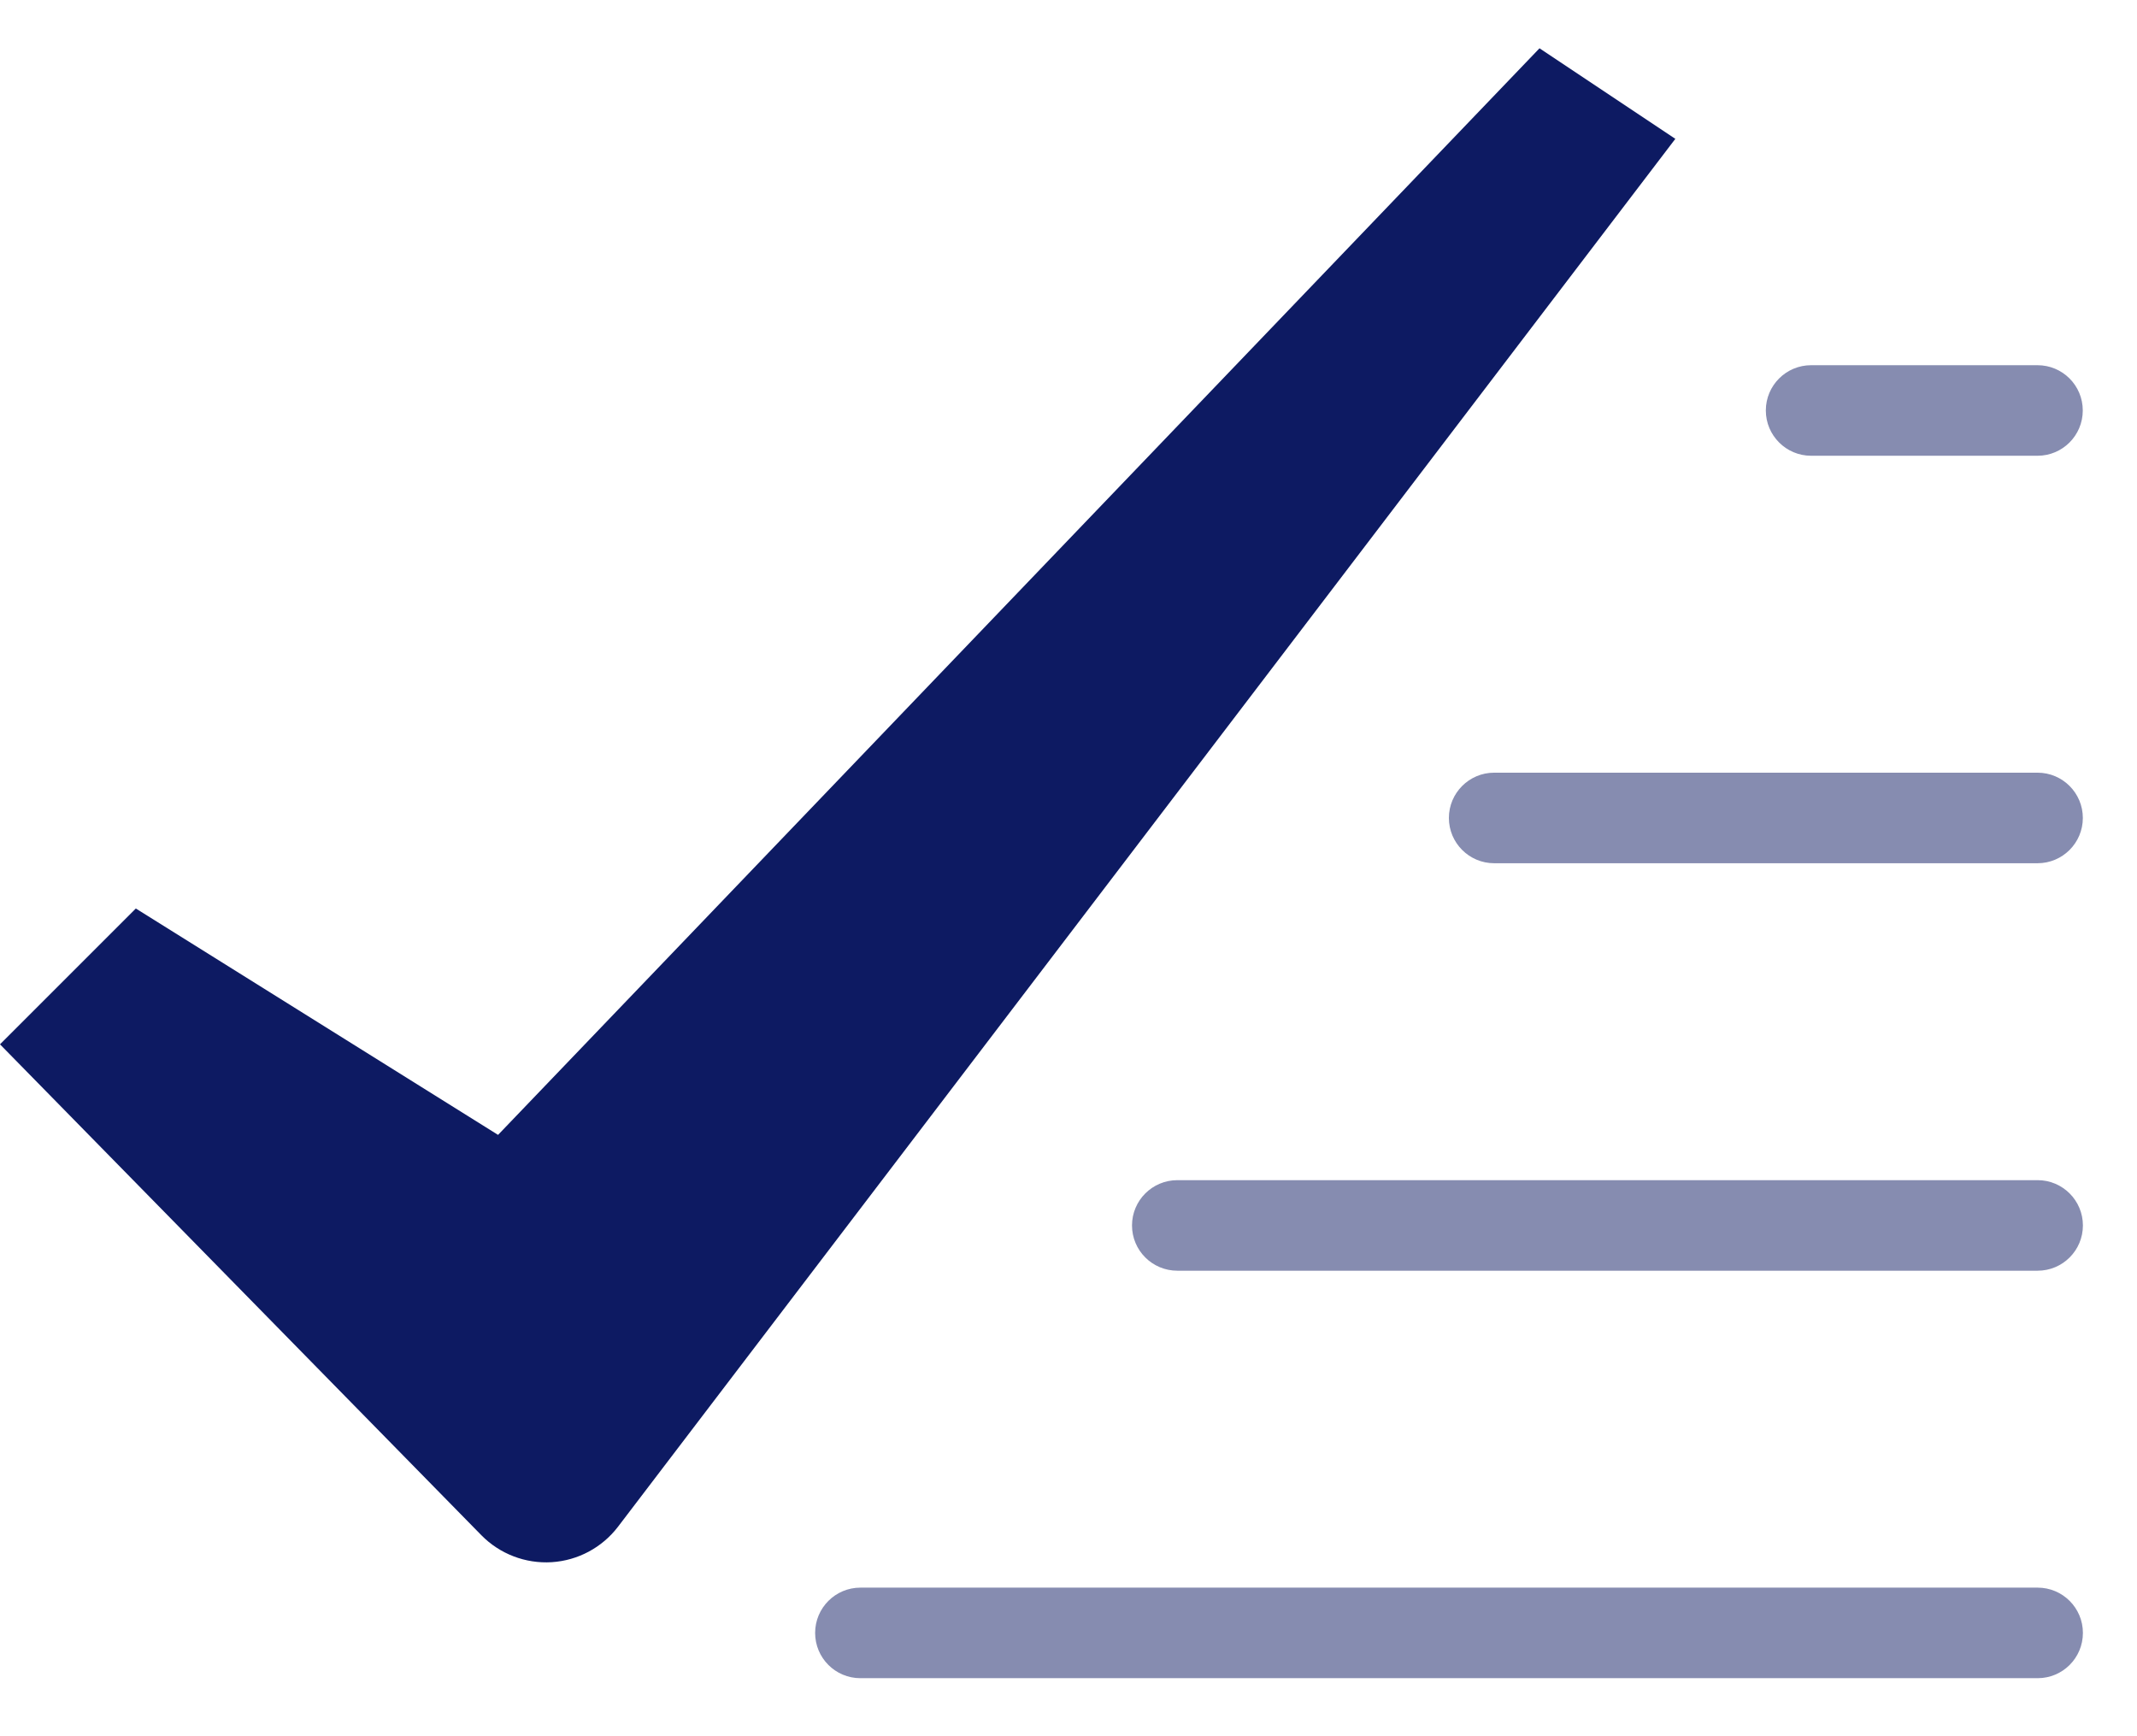
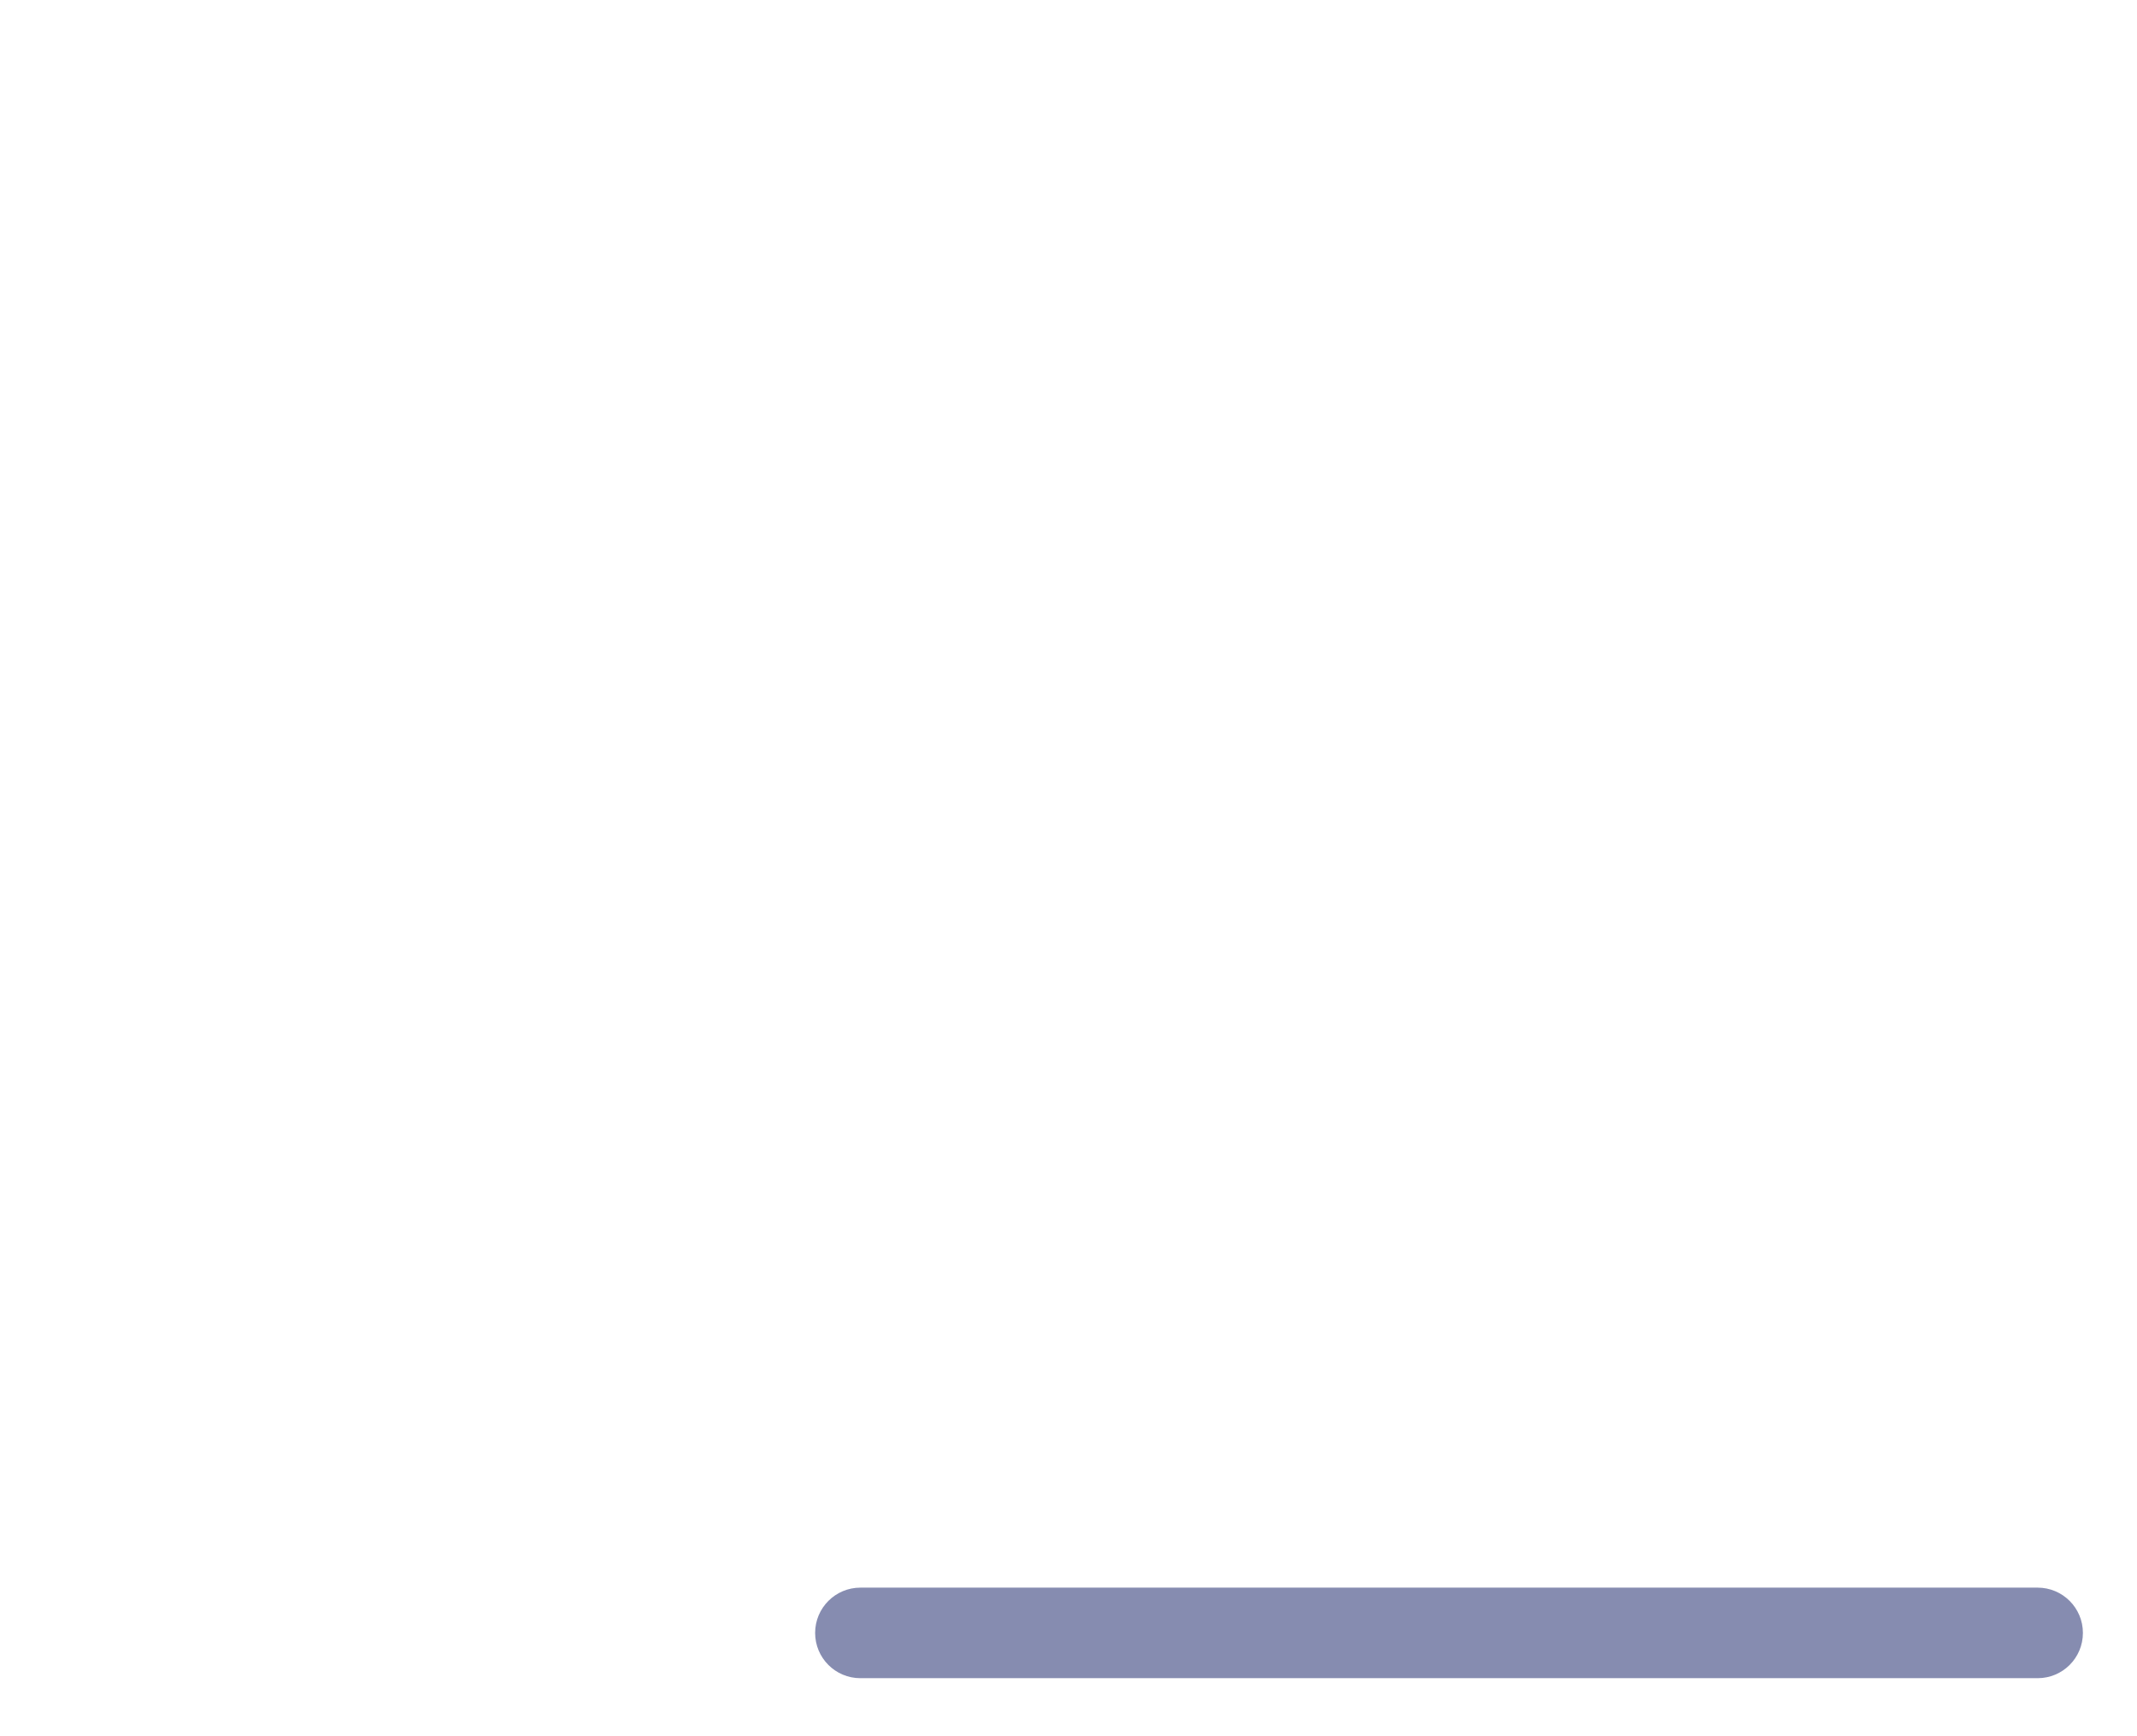
<svg xmlns="http://www.w3.org/2000/svg" width="32" height="26" viewBox="0 0 32 26" fill="none">
-   <path fill-rule="evenodd" clip-rule="evenodd" d="M7.208 22.99L0 15.639L2.034 13.605L7.458 16.995L23.053 0.723L25.087 2.079L9.255 22.862C9.016 23.175 8.654 23.369 8.261 23.394C7.868 23.418 7.484 23.271 7.208 22.99Z" fill="#0D1A62" />
-   <path opacity="0.497" fill-rule="evenodd" clip-rule="evenodd" d="M30.51 6.825H27.12C26.746 6.825 26.442 6.521 26.442 6.147C26.442 5.772 26.746 5.469 27.12 5.469H30.51C30.885 5.469 31.188 5.772 31.188 6.147C31.188 6.521 30.885 6.825 30.51 6.825Z" fill="#0D1A62" />
-   <path opacity="0.497" fill-rule="evenodd" clip-rule="evenodd" d="M30.511 12.927H22.374C22 12.927 21.696 12.623 21.696 12.249C21.696 11.875 22 11.571 22.374 11.571H30.511C30.885 11.571 31.189 11.875 31.189 12.249C31.189 12.623 30.885 12.927 30.511 12.927Z" fill="#0D1A62" />
-   <path opacity="0.497" fill-rule="evenodd" clip-rule="evenodd" d="M30.512 19.029H17.63C17.255 19.029 16.951 18.726 16.951 18.351C16.951 17.977 17.255 17.673 17.63 17.673H30.512C30.886 17.673 31.19 17.977 31.19 18.351C31.19 18.726 30.886 19.029 30.512 19.029Z" fill="#0D1A62" />
  <path opacity="0.497" fill-rule="evenodd" clip-rule="evenodd" d="M30.512 25.131H12.884C12.509 25.131 12.206 24.828 12.206 24.453C12.206 24.079 12.509 23.775 12.884 23.775H30.512C30.887 23.775 31.19 24.079 31.19 24.453C31.19 24.828 30.887 25.131 30.512 25.131Z" fill="#0D1A62" />
</svg>